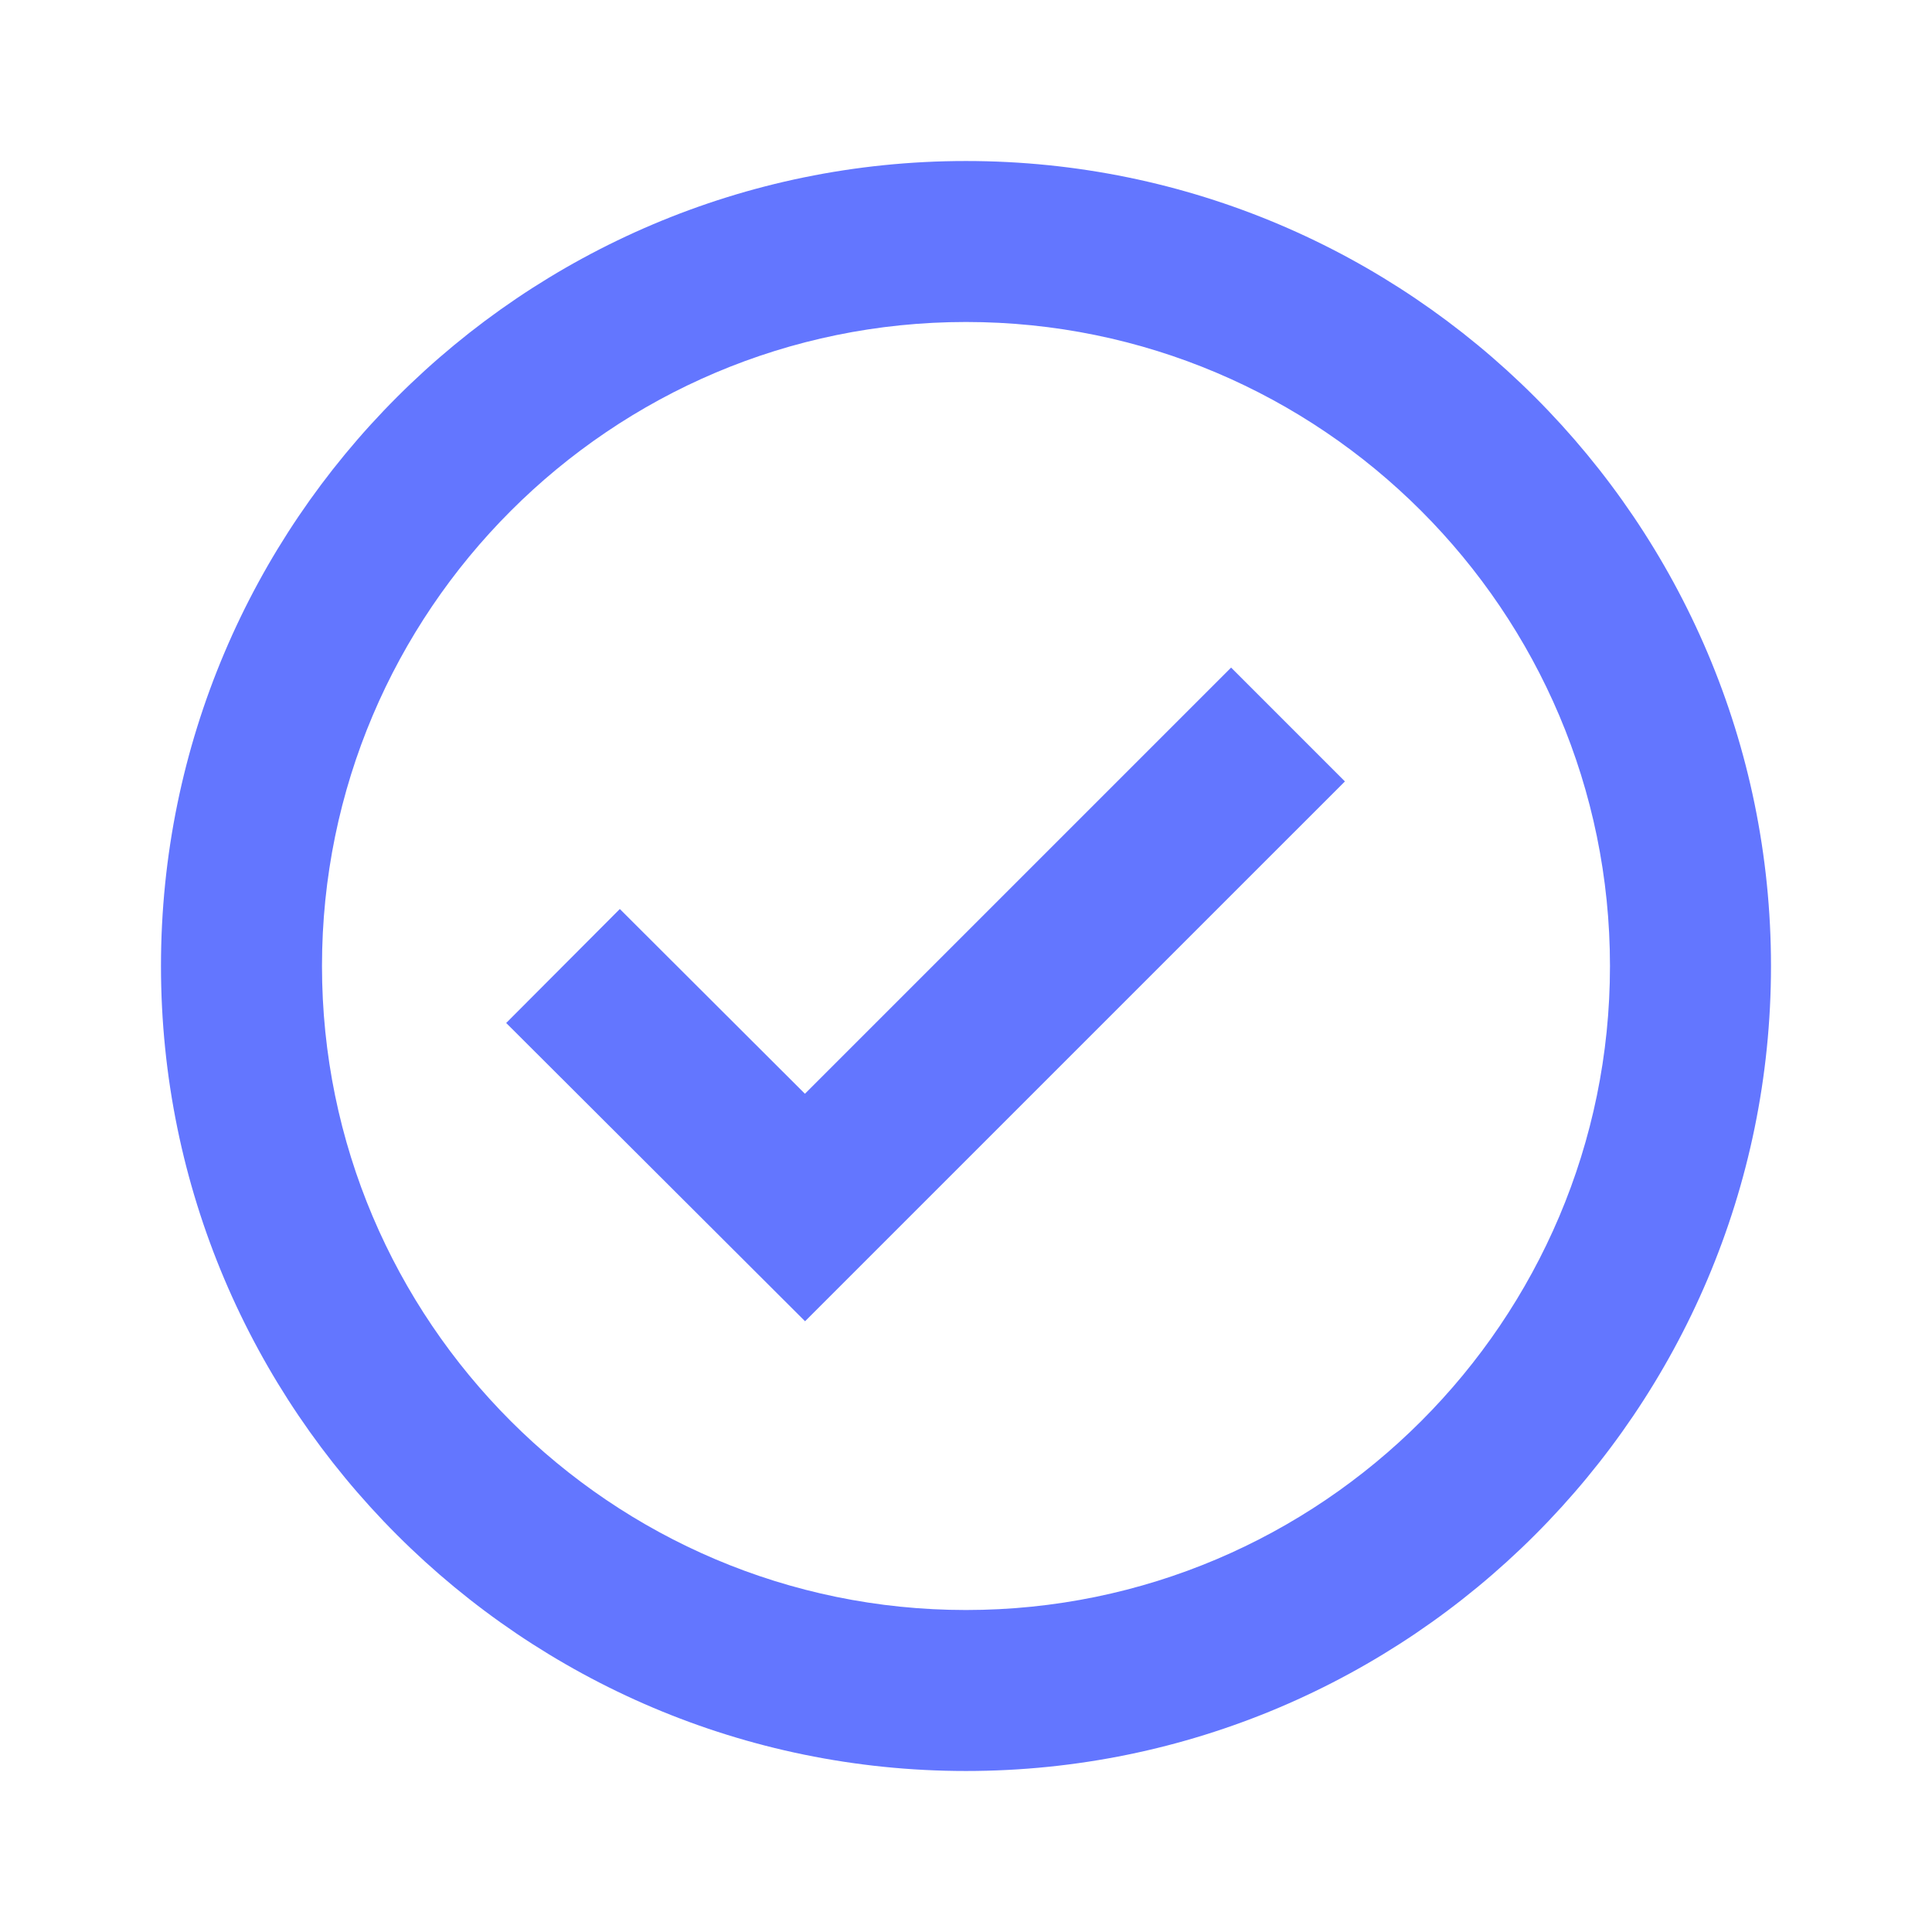
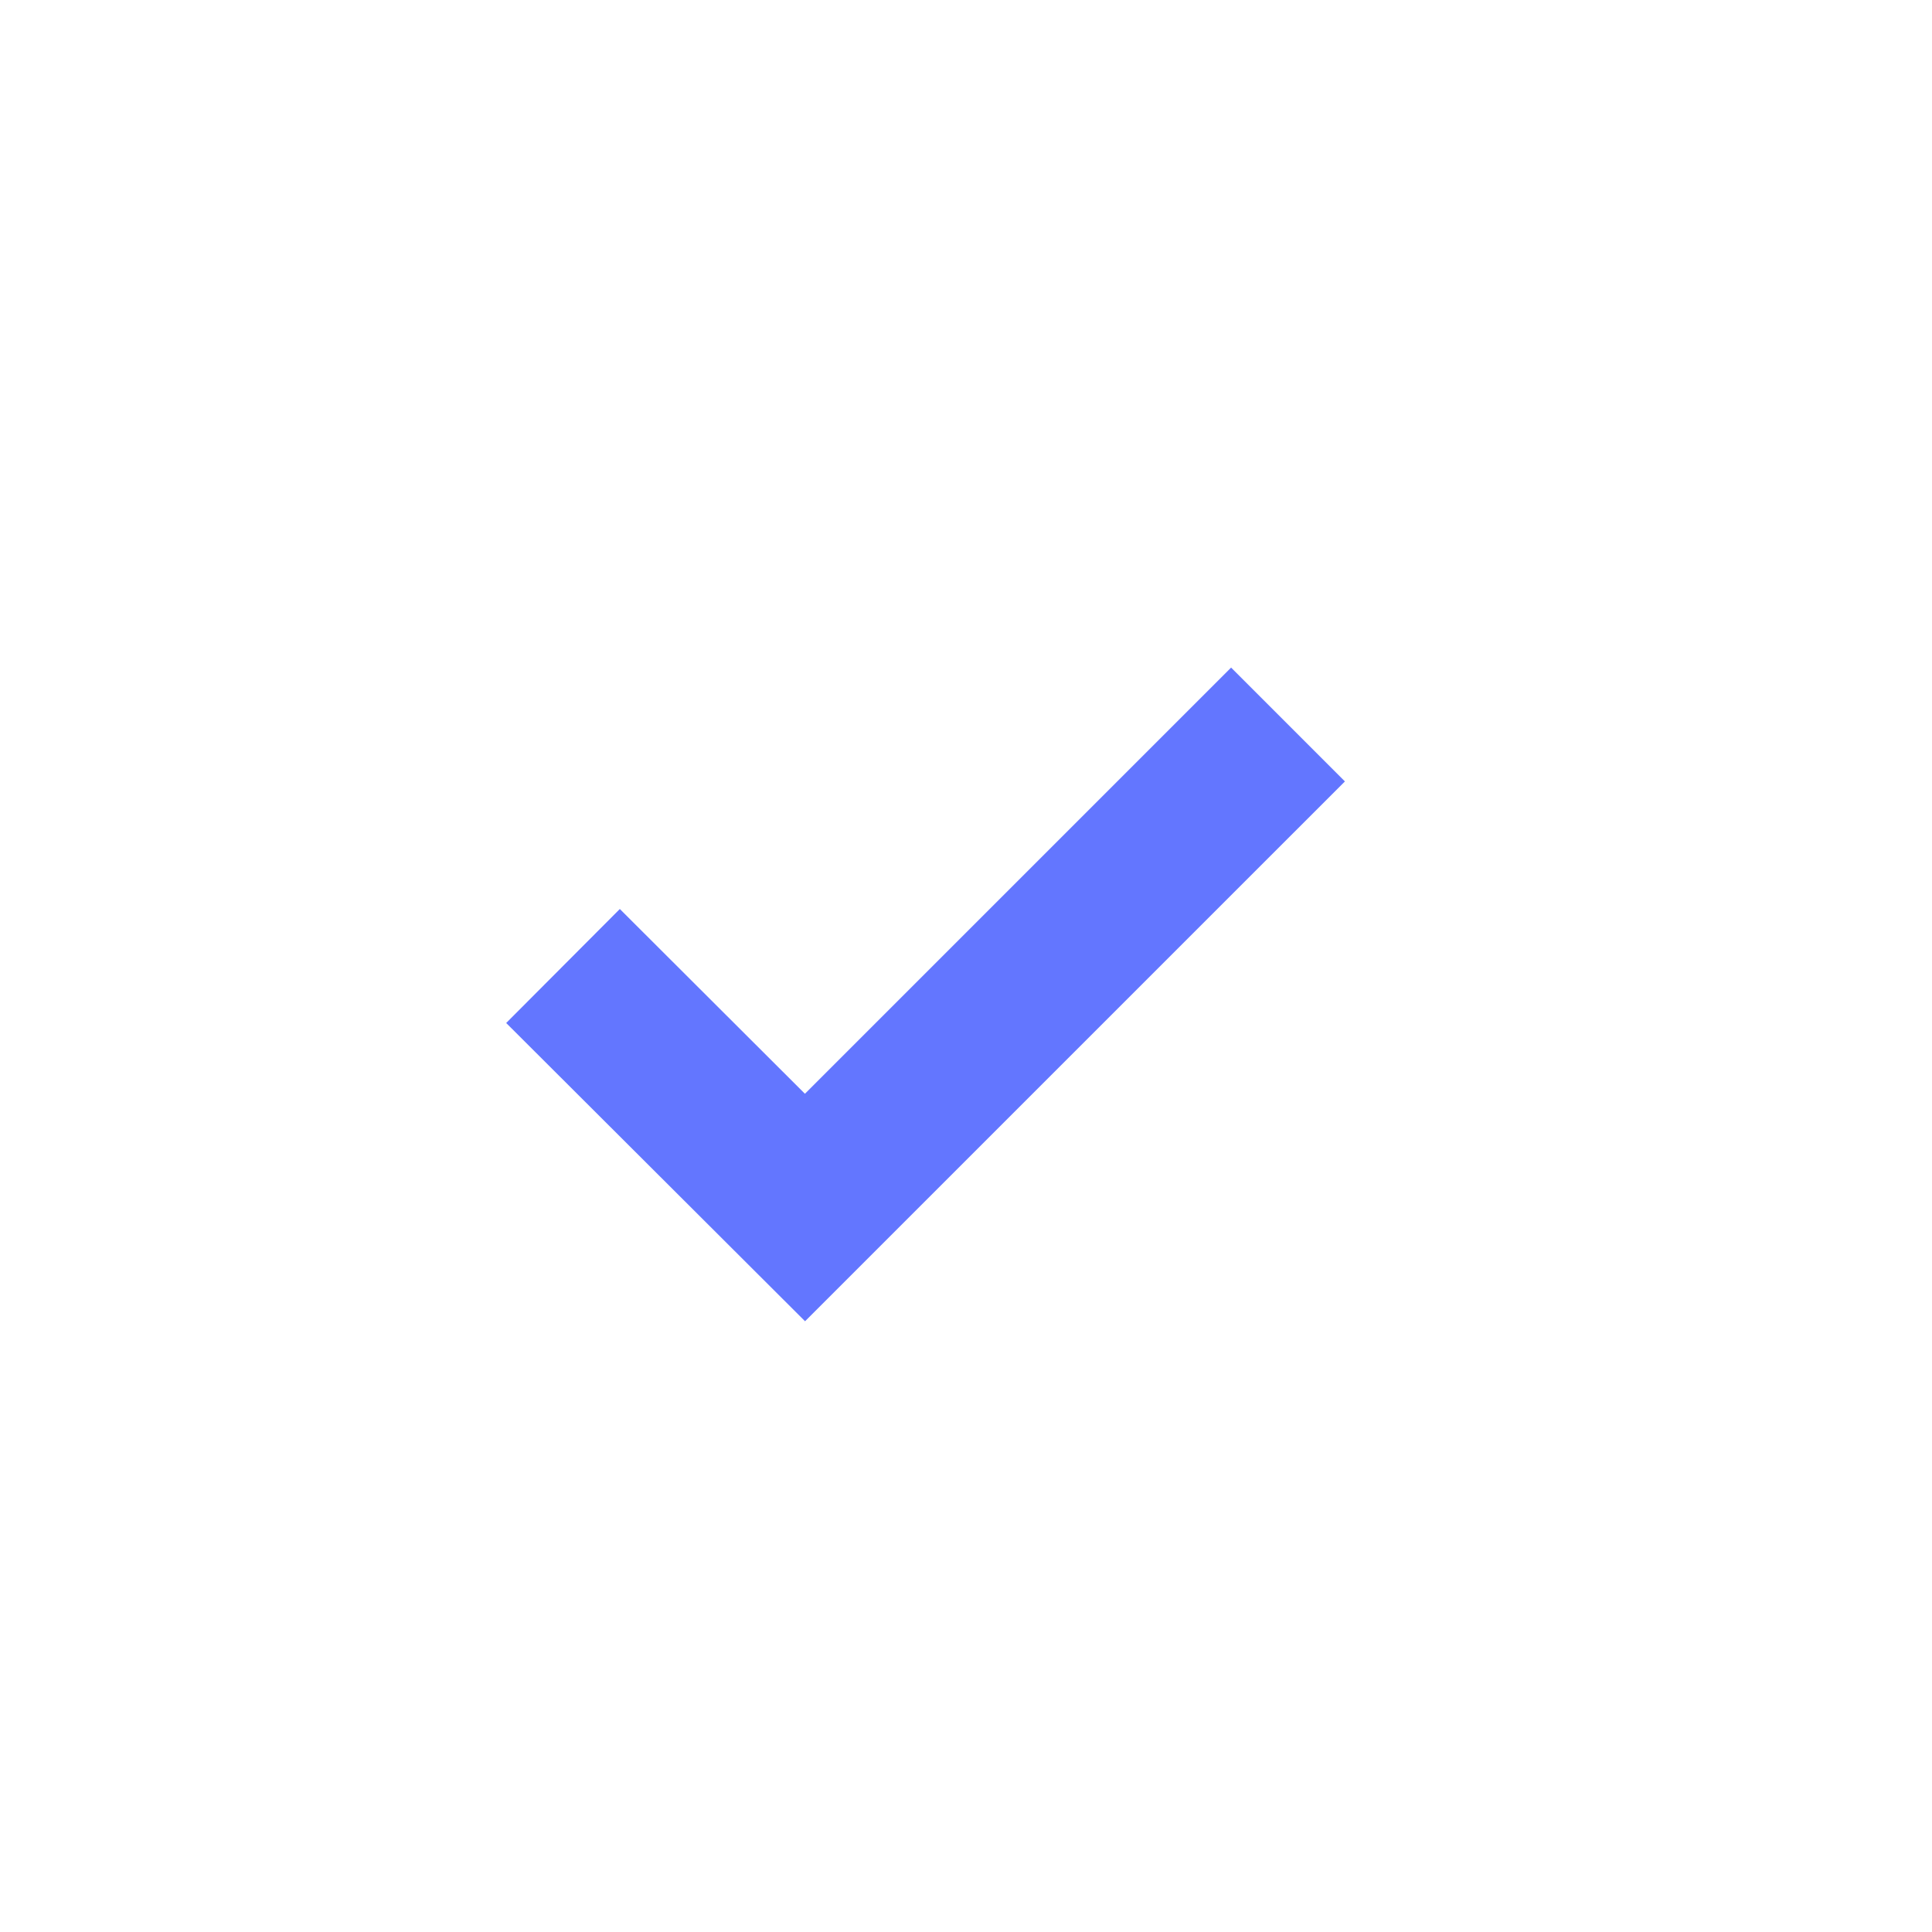
<svg xmlns="http://www.w3.org/2000/svg" width="56" height="56" viewBox="0 0 56 56" fill="none">
-   <path d="M27.999 4.667C15.133 4.667 4.666 15.134 4.666 28C4.666 40.866 15.133 51.333 27.999 51.333C40.865 51.333 51.333 40.866 51.333 28C51.333 15.134 40.865 4.667 27.999 4.667ZM27.999 46.667C17.707 46.667 9.333 38.292 9.333 28C9.333 17.708 17.707 9.333 27.999 9.333C38.292 9.333 46.666 17.708 46.666 28C46.666 38.292 38.292 46.667 27.999 46.667Z" fill="#6376FF" />
  <path d="M23.331 31.703L17.966 26.348L14.672 29.652L23.335 38.297L38.983 22.65L35.684 19.35L23.331 31.703Z" fill="#6376FF" />
</svg>